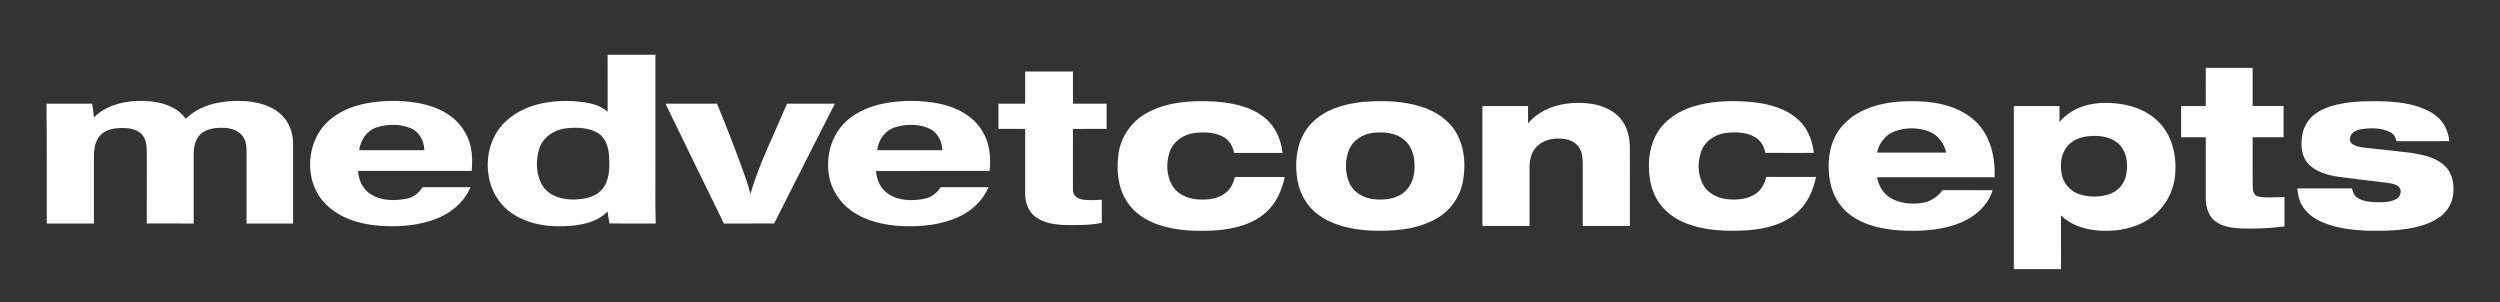
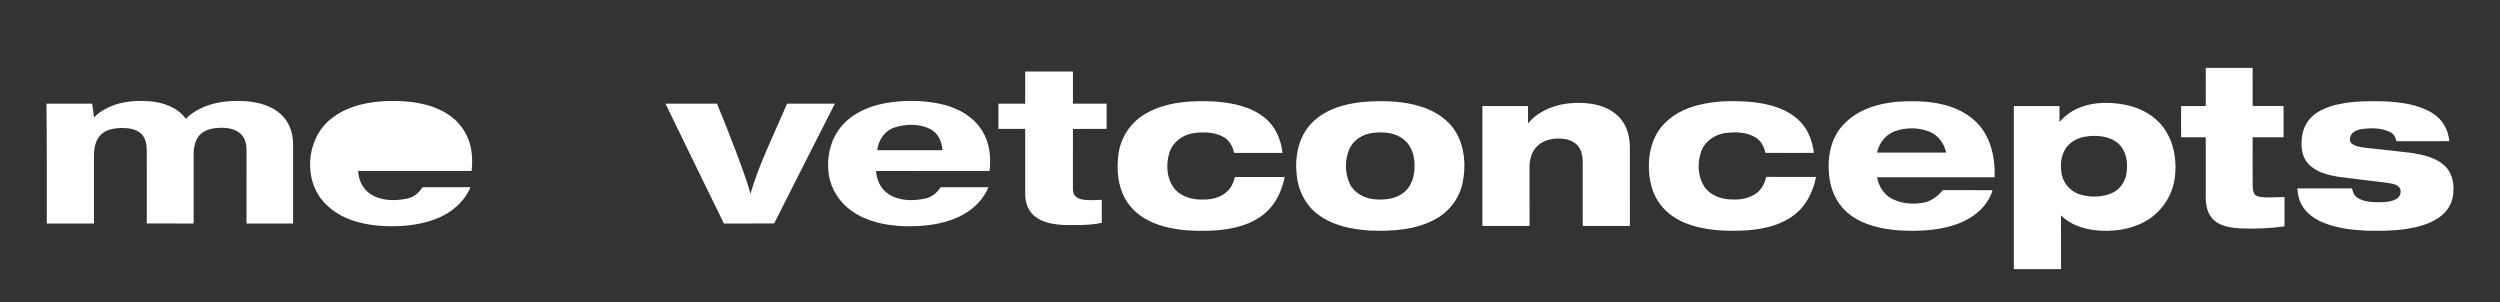
<svg xmlns="http://www.w3.org/2000/svg" id="Layer_1" data-name="Layer 1" viewBox="0 0 2322.65 280.87">
  <rect x="0" y="0" width="2322.65" height="280.87" fill="#333333" stroke="none" />
  <defs>
    <style>
      .cls-1 {
        fill: #ffffff;
      }

      .cls-1, .cls-2 {
        stroke-width: 0px;
      }

      .cls-2 {
        fill: #ffffff;
      }
    </style>
  </defs>
  <g>
-     <path class="cls-2" d="m525.99,119.2c-11.05,1.15-21.8,8.28-25.09,19.23-3.4,11.22-3.04,24.4,3.44,34.49,5.97,9.04,17.36,12.44,27.73,12.44,9.72-.04,20.66-1.73,27.4-9.46,6.77-8.17,6.98-19.51,6.47-29.59-.35-8.34-2.67-17.8-10.2-22.54-8.81-5.37-19.77-5.68-29.75-4.55m38.52-68.39c14.79,0,29.59,0,44.39,0-.02,33.32,0,66.66,0,99.99.19,18.94-.38,37.91.32,56.86-14.33-.09-28.68.18-43.01-.15-.64-3.66-1.3-7.32-1.78-11.01-10.36,10.64-25.95,13.06-40.12,13.63-18.83.81-39.05-3.04-53.58-15.81-23.41-20.41-23.45-61.24-.43-81.98,17.1-15.71,41.66-19.82,64.12-18.28,10.5.93,21.98,2.4,30.12,9.77-.05-17.69-.02-35.36-.02-53.03" />
    <path class="cls-2" d="m952.44,66.45c14.8-.02,29.59-.02,44.39,0,0,9.94,0,19.89,0,29.84h31.26v23.45c-10.43.02-20.85,0-31.27.02,0,17.78.04,35.57-.02,53.35.02,2.77-.15,5.82,1.54,8.2,1.97,2.87,5.5,3.89,8.78,4.28,5.48.59,11,.36,16.48.02.02,7.14,0,14.29.02,21.43-11.44,2.45-23.21,2.07-34.83,2-9.39-.48-19.42-1.88-27.08-7.79-6.21-4.74-9.13-12.69-9.27-20.33,0-20.39.02-40.77,0-61.16-8.29,0-16.56,0-24.83-.02-.02-7.82,0-15.61,0-23.42,8.27-.03,16.54-.02,24.83,0,.02-9.95,0-19.89,0-29.85" />
    <path class="cls-2" d="m87.21,109.12c13.51-13.4,33.73-16.59,51.99-15.01,12.53,1.06,25.85,5.58,33.36,16.26,12.35-12.14,30.07-16.52,46.95-16.6,14-.19,29.04,2.11,40.16,11.29,8.27,6.66,12.47,17.33,12.62,27.78.04,24.94,0,49.87,0,74.81-14.42,0-28.85,0-43.26,0,0-22.71,0-45.4.02-68.12.02-5.19-1.1-10.77-4.91-14.57-5.39-5.66-13.81-6.56-21.21-6.17-6.76.38-14.25,2.19-18.49,7.93-4.62,6.21-4.68,14.35-4.52,21.77,0,19.71-.02,39.42,0,59.16-14.52.02-29.03.02-43.55-.02.02-22.32,0-44.64.02-66.96-.03-5.8-.81-12.26-5.22-16.48-5.02-4.59-12.21-5.35-18.73-5.3-6.65.23-13.95,1.41-18.86,6.35-4.84,4.91-6.17,12.1-6.32,18.75,0,21.22.02,42.45,0,63.67-14.6,0-29.2,0-43.8,0-.08-37.12.19-74.25-.28-111.36,14.13,0,28.25,0,42.38,0,.77,4.25,1.32,8.54,1.67,12.84" />
-     <path class="cls-2" d="m350.11,118.31c-9.24,2.92-15.26,11.84-16.39,21.21,20.16.06,40.33.02,60.51.02-.15-8.38-4.52-16.94-12.49-20.35-9.89-4.21-21.46-4.07-31.63-.89m-43.16-7.4c15.07-12.57,35.27-16.58,54.41-17.1,18.23-.34,37.37,1.79,53.28,11.37,11.58,6.88,20.13,18.65,22.8,31.89,1.49,7.13,1.51,14.5.74,21.72-35.15.05-70.29-.02-105.45.04.32,8.33,4.26,16.69,11.36,21.34,9.85,6.65,22.63,6.63,33.89,4.38,6.26-1.1,11.29-5.4,14.61-10.65,14.83-.03,29.67-.05,44.51,0-5.78,13.96-18.25,24.22-32.15,29.51-16.7,6.4-34.96,7.58-52.66,6.33-17.81-1.41-36.36-6.78-49.28-19.75-21.71-20.85-19.21-60.27,3.94-79.09" />
+     <path class="cls-2" d="m350.11,118.31m-43.16-7.4c15.07-12.57,35.27-16.58,54.41-17.1,18.23-.34,37.37,1.79,53.28,11.37,11.58,6.88,20.13,18.65,22.8,31.89,1.49,7.13,1.51,14.5.74,21.72-35.15.05-70.29-.02-105.45.04.32,8.33,4.26,16.69,11.36,21.34,9.85,6.65,22.63,6.63,33.89,4.38,6.26-1.1,11.29-5.4,14.61-10.65,14.83-.03,29.67-.05,44.51,0-5.78,13.96-18.25,24.22-32.15,29.51-16.7,6.4-34.96,7.58-52.66,6.33-17.81-1.41-36.36-6.78-49.28-19.75-21.71-20.85-19.21-60.27,3.94-79.09" />
    <path class="cls-2" d="m831.49,118.29c-9.33,2.85-15.47,11.81-16.5,21.26,20.18,0,40.35.02,60.54,0-.31-8.06-4.22-16.45-11.84-19.98-9.95-4.65-21.84-4.48-32.2-1.28m-9.03-22.44c16.59-2.93,33.78-2.86,50.32.47,15.74,3.21,31.42,11.33,39.89,25.48,6.84,10.98,8.12,24.39,6.75,37-35.17.06-70.33-.03-105.51.06.47,8.3,4.29,16.68,11.39,21.32,9.85,6.61,22.62,6.69,33.87,4.39,6.23-1.18,11.44-5.33,14.7-10.67,14.83,0,29.65-.03,44.48.03-5.26,12.6-15.93,22.35-28.29,27.83-15.88,7.27-33.7,8.86-50.94,8.35-16.88-.71-34.34-4.35-48.24-14.41-11.1-7.88-18.99-20.28-20.89-33.79-2.24-15.46,1.37-32.15,11.53-44.29,10.13-12.32,25.58-18.92,40.95-21.76" />
    <path class="cls-2" d="m618.27,96.32c15.95-.06,31.91,0,47.87-.04,8.16,19.9,16,39.93,23.4,60.12,2.84,7.81,5.58,15.65,7.64,23.7,8.5-28.99,22.39-55.99,33.99-83.79,14.83-.06,29.66-.02,44.49-.02-18.85,37.08-37.73,74.13-56.41,111.29-15.57.19-31.11-.02-46.68.1-18.26-37.03-36.17-74.25-54.3-111.36" />
  </g>
  <g>
    <path class="cls-1" d="m2049.32,63.06c14.5.03,28.99,0,43.49,0,.04,11.81,0,23.64.03,35.45,9.57,0,19.15,0,28.73,0,0,9.68.02,19.36,0,29.03-9.58,0-19.16,0-28.73,0,0,14.83-.08,29.66.03,44.49.11,3.79.27,9.22,4.79,10.43,8.1,1.88,16.52.46,24.76.58,0,9.1-.02,18.2,0,27.3-13.88,1.84-27.96,2.49-41.97,1.81-8.96-.66-19.03-2.17-25.26-9.33-5.43-6.3-6.19-15.09-5.93-23.06.02-17.4.02-34.81,0-52.21-7.64,0-15.26,0-22.88,0-.03-9.68,0-19.35-.02-29.02,7.63-.03,15.26,0,22.9-.02.04-11.83-.03-23.65.03-35.46" />
    <path class="cls-1" d="m1065,105.21c19.12-10.76,41.8-11.97,63.24-10.91,16.43,1.19,33.8,4.44,46.87,15.22,9.85,7.89,15.13,20.19,16.4,32.54-15,.04-30.01.04-45.01,0-1.1-6.11-4.49-11.99-10.08-14.97-8.38-4.52-18.4-4.6-27.62-3.41-9.76,1.49-18.91,8.03-22.15,17.56-3.52,10.55-3.01,23.05,3.31,32.45,5.74,8.33,16.33,11.76,26.09,11.71,8.69.27,18.19-1.52,24.51-7.95,3.66-3.47,5.47-8.28,6.8-13.02,15.4.02,30.81-.06,46.22.05-2.46,11.53-7.25,22.94-15.79,31.3-12.75,12.5-31,16.98-48.3,18.26-18.02,1.01-36.54.54-53.75-5.41-11.41-3.99-22.15-10.95-28.74-21.28-8.69-13.36-9.99-30.23-7.67-45.65,2.45-15.26,12.14-29,25.68-36.46" />
    <path class="cls-1" d="m1274.06,123.67c-8.72,1.43-17.01,6.78-20.57,15.06-4.13,9.97-4.09,21.76.32,31.61,4.05,8.78,13.44,13.87,22.78,14.76,9.63.94,20.35-.09,28.01-6.6,6.82-5.63,9.58-14.76,9.6-23.35.25-8.98-2.1-18.77-9.16-24.84-8.35-7.4-20.43-8.19-30.98-6.64m-7.79-28.96c18.16-1.45,36.88-1.1,54.39,4.48,13.1,4.14,25.47,12.23,32.4,24.35,7.88,13.81,8.97,30.67,5.87,46.01-2.86,14.23-12.2,26.88-24.94,33.83-18.66,10.46-40.77,11.64-61.68,10.8-17.15-1.09-35.05-4.84-48.83-15.73-10.89-8.47-17.33-21.75-18.71-35.35-1.99-16.74,1.26-35.18,13.05-47.89,12.35-13.4,30.87-18.73,48.47-20.52" />
    <path class="cls-1" d="m1578.32,97.49c15.93-4,32.6-4.09,48.89-2.74,16.63,1.63,34.27,6.35,46.01,19,7.13,7.7,10.73,18.01,11.98,28.29-15.04,0-30.07.1-45.09-.04-1.15-5.87-4.22-11.68-9.63-14.62-8.38-4.91-18.63-4.89-27.99-3.74-9.6,1.52-18.71,7.75-22,17.13-3.66,10.28-3.27,22.44,2.45,31.89,5.31,8.59,15.7,12.5,25.44,12.67,8.31.41,17.21-.91,23.92-6.19,4.68-3.59,7.3-9.17,8.68-14.79,15.39.1,30.81-.02,46.21.05-2.3,11.39-7.05,22.59-15.33,30.94-12.8,12.87-31.39,17.4-48.94,18.68-19.32,1.02-39.34.43-57.48-6.96-10.22-4.13-19.46-11.13-25.31-20.55-5.48-8.67-7.74-18.99-8.18-29.15-.59-14.06,2.68-28.9,11.93-39.86,8.68-10.5,21.4-16.83,34.46-20.02" />
    <path class="cls-1" d="m1760.37,121.96c-8.54,3.12-14.65,11.02-16.47,19.81,21.41,0,42.81.09,64.23-.03-1.84-8.31-7.22-15.95-15.22-19.26-10.24-4.22-22.16-4.33-32.54-.51m-48.12-5.76c15.09-16.59,38.63-21.83,60.22-22.15,21.7-.53,45.42,2.85,62.11,17.95,14.58,13.13,19.25,33.75,18.53,52.67-36.4.02-72.8,0-109.19,0,1.41,8.2,6.13,15.99,13.64,19.89,8.98,4.62,19.66,5.56,29.53,3.7,7.21-1.35,13.34-5.96,17.82-11.63,15.44.08,30.86-.09,46.3.09-4.78,16.28-19.7,27.21-35.27,32.19-16.5,5.53-34.16,6.05-51.37,5.13-15.99-1.19-32.53-4.63-45.61-14.4-10.33-7.59-16.87-19.55-18.91-32.1-3.01-17.7-.41-37.69,12.2-51.34" />
    <path class="cls-1" d="m2177.74,95.87c12.79-2.13,25.83-1.97,38.76-1.69,14.96.89,30.61,2.92,43.55,11.06,9.03,5.49,14.68,15.44,15.5,25.89-16.36.12-32.71.02-49.06.06-.84-3.55-2.66-7.05-6.14-8.59-8.12-3.92-17.59-3.88-26.33-2.63-4.61.67-10.25,3.11-10.7,8.4-.72,2.77,1.25,5.24,3.64,6.34,4.77,2.34,10.22,2.45,15.39,3.11,12.92,1.46,25.87,2.66,38.76,4.35,10.7,1.76,22.15,4.26,30.29,11.96,7.48,7.04,9.12,18.23,7.53,27.96-1.23,8.44-6.6,15.89-13.66,20.5-9.76,6.4-21.4,9.01-32.82,10.52-11.13,1.49-22.38,1.34-33.57,1.19-13.45-.6-27.09-2.18-39.69-7.16-8.69-3.46-17.02-9.18-21.24-17.77-2.39-4.41-3.14-9.43-3.56-14.36,16.9,0,33.8-.04,50.72.02.86,3.06,1.84,6.47,4.65,8.37,5.52,3.89,12.58,4.31,19.15,4.48,6.12,0,12.78,0,18.12-3.47,3.75-2.37,4.71-8.68.94-11.45-2.88-2.15-6.59-2.53-10.01-3.1-14.92-1.86-29.86-3.56-44.78-5.5-10.41-1.63-21.63-4.39-28.95-12.52-5.96-6.66-6.65-16.17-5.59-24.65.97-8.33,5.33-16.28,12.13-21.26,7.84-5.78,17.47-8.5,26.97-10.06" />
    <path class="cls-1" d="m1419.66,114.56c14.01-16.56,37.58-21.01,58.18-18.22,10.96,1.54,22.1,6.24,28.85,15.33,5.6,7.27,7.51,16.62,7.56,25.62.06,24.19,0,48.39.02,72.59-14.61.02-29.23.02-43.84,0,.02-17.86,0-35.73.02-53.59-.03-6.28.41-13.09-3.01-18.68-2.98-5.11-8.77-7.93-14.48-8.57-8.43-1.1-17.82.37-24.3,6.24-5.55,4.96-7.73,12.68-7.64,19.93.04,18.23,0,36.47.02,54.71h-43.83c0-37.13,0-74.24,0-111.38,14.14.02,28.27.02,42.41,0,0,5.35,0,10.7,0,16.04" />
    <path class="cls-1" d="m1937.07,126.99c-6.99,1.23-13.84,4.78-17.82,10.8-4.88,7.3-5.42,16.73-3.57,25.11,1.99,8.59,8.91,15.65,17.42,17.96,9.37,2.59,19.77,2.44,28.8-1.38,7.53-3.19,12.66-10.67,13.74-18.69,1.58-9.7-.15-21.03-7.92-27.77-8.44-6.9-20.27-7.76-30.63-6.03m-2.31-28.01c11.31-3.99,23.61-4.02,35.39-2.38,13.53,1.93,26.94,7.57,36.36,17.73,12.88,13.82,16.52,34.08,13.78,52.28-2.62,16.68-13.33,31.8-28.3,39.61-13.84,7.48-30.08,9.29-45.55,7.69-11.56-1.42-23.3-5.42-31.69-13.8.1,16.65,0,33.3.06,49.94-14.62.04-29.24.02-43.85.02.02-50.51,0-101.03,0-151.55,14.14,0,28.27,0,42.41,0,0,4.93.04,9.88-.02,14.82,5.64-6.65,13.13-11.65,21.41-14.37" />
  </g>
</svg>